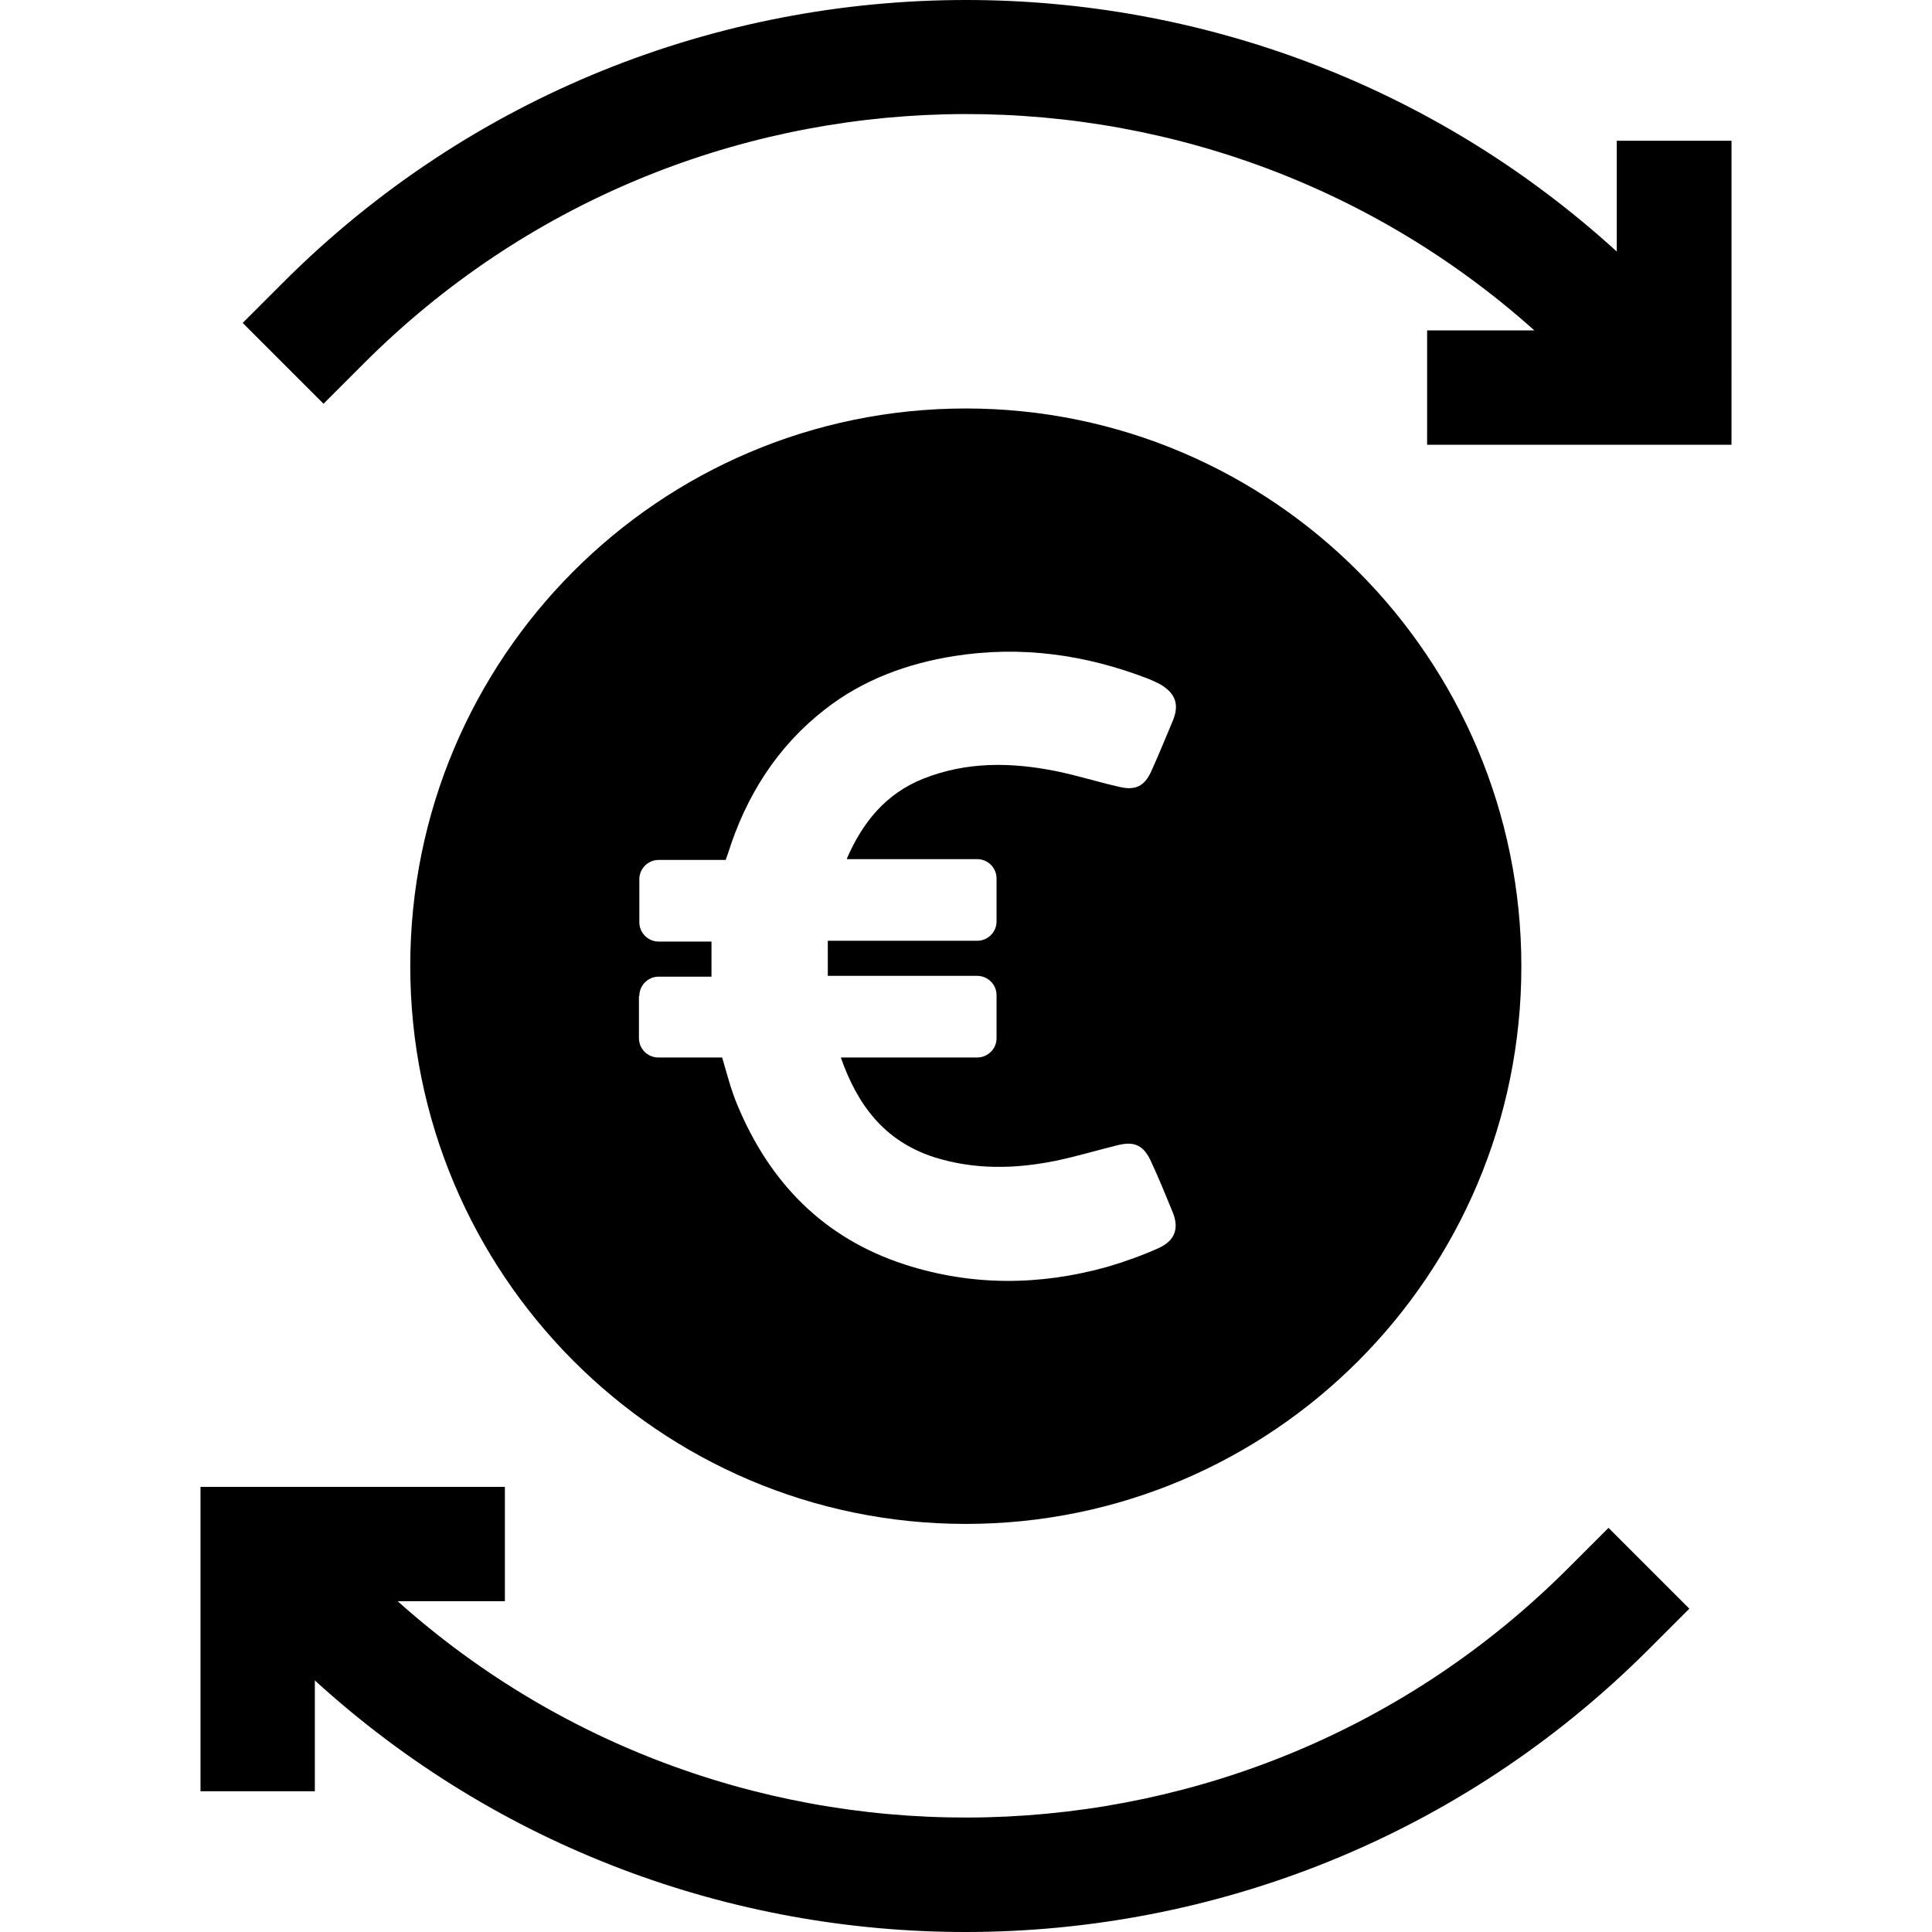
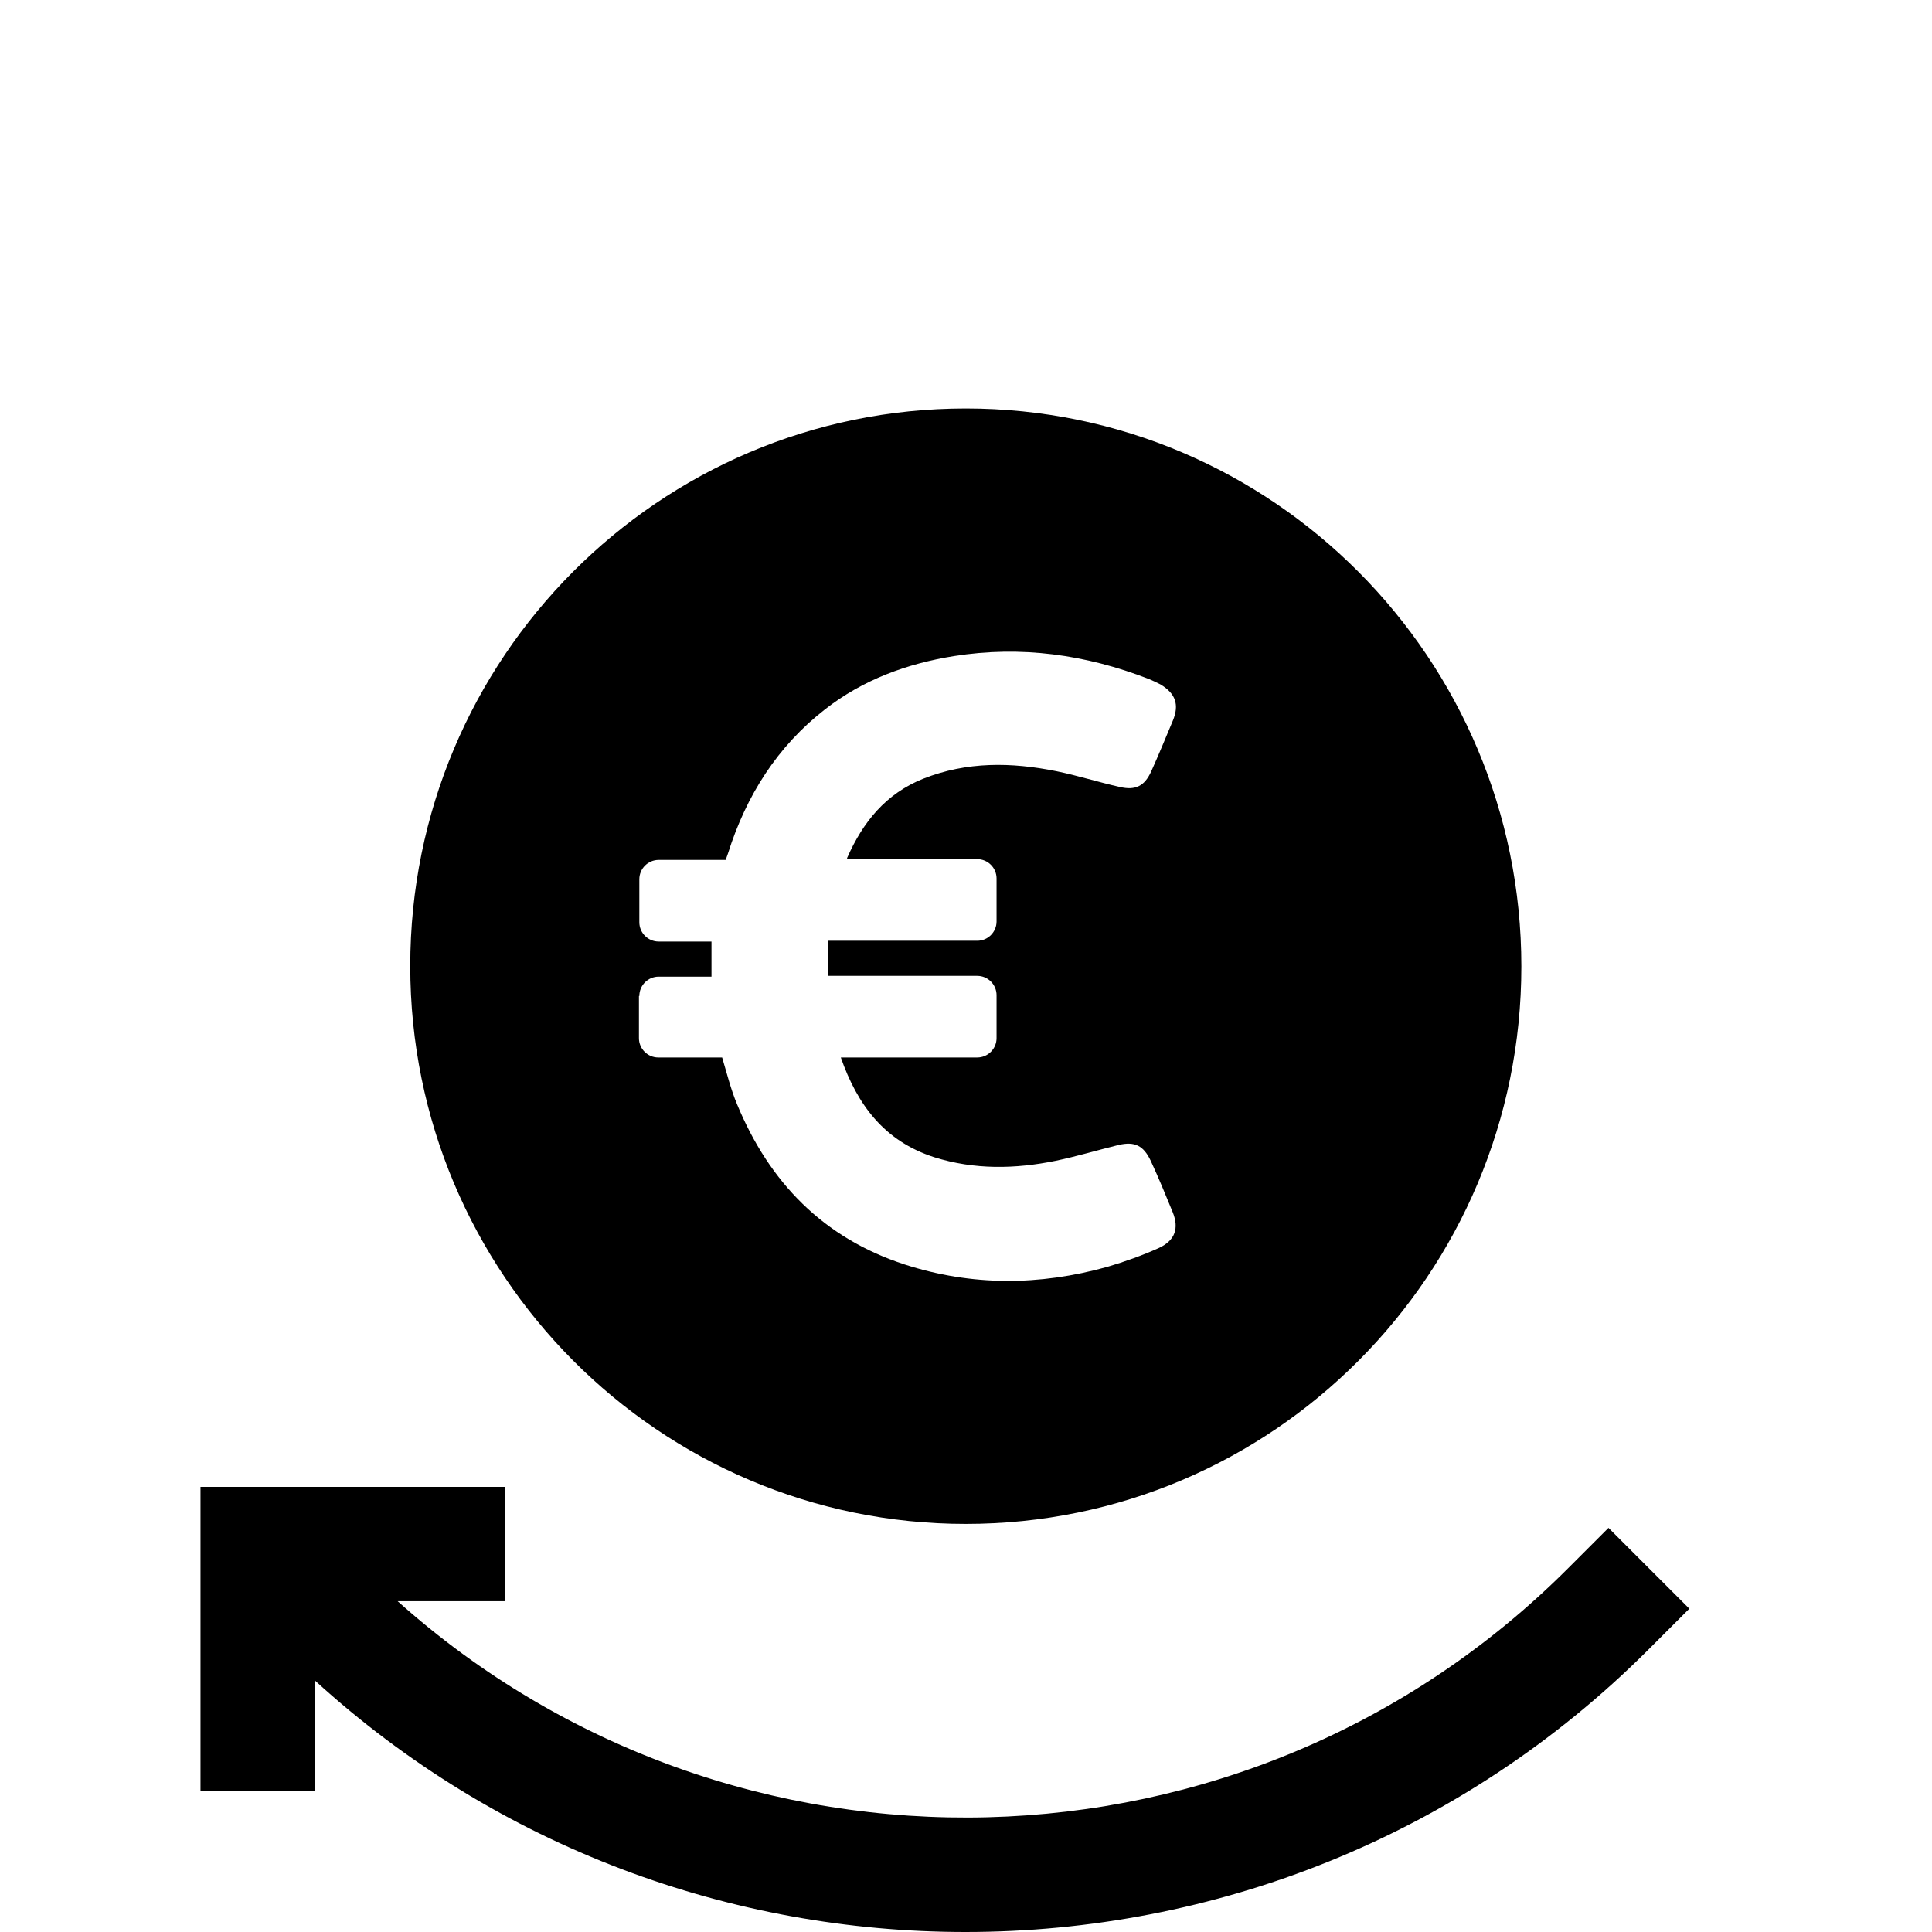
<svg xmlns="http://www.w3.org/2000/svg" version="1.1" id="Capa_1" x="0px" y="0px" viewBox="0 0 490 490" style="enable-background:new 0 0 490 490;" xml:space="preserve">
  <g>
    <g>
      <path d="M397.65,397.8c-81.4,81.4-212.1,84.1-296.8,8.3h27.2v-29h-57.2h-0.7h-19.3v19.6v0.4v57.2h29v-28.1    c46.6,42.5,105.8,63.8,165,63.8c62.8,0,125.5-23.9,173.3-71.7l10.3-10.3l-20.5-20.5L397.65,397.8z" />
-       <path d="M410.05,35.7v28.1C363.45,21.3,304.25,0,245.05,0c-62.8,0-125.5,23.9-173.3,71.7l-10.2,10.2l20.5,20.5l10.3-10.3    c81.4-81.4,212.1-84.1,296.8-8.3h-27.2v29h57.2h0.7h19.3V93.2v-0.4V35.7H410.05z" />
      <path d="M244.95,386.5c77.8,0,140.9-63.3,140.9-141.4s-63.1-141.5-140.9-141.5s-140.9,63.3-140.9,141.4S167.15,386.5,244.95,386.5    z M162.15,252.6c0-2.7,2.2-4.9,4.9-4.9h13.4c0-3,0-5.9,0-8.9h-13.4c-2.7,0-4.9-2.2-4.9-4.9V223c0-2.7,2.2-4.9,4.9-4.9h17l0.6-1.7    c4.6-14.6,12.5-27.1,24.6-36.5c9.6-7.5,20.8-11.6,32.7-13.5c17-2.7,33.4-0.4,49.4,5.8c1,0.4,2,0.9,3,1.4c3.8,2.3,4.8,5.1,3.1,9.2    c-1.8,4.3-3.6,8.7-5.5,12.9c-1.7,3.7-4,4.8-7.9,3.9c-5.4-1.2-10.7-2.9-16.1-4c-11.4-2.3-22.7-2.5-33.8,1.9    c-9.5,3.8-15.3,11-19.3,20.1c0,0.1,0,0.2-0.1,0.3h33.1c2.7,0,4.9,2.2,4.9,4.9v10.9c0,2.7-2.2,4.9-4.9,4.9h-37.9c0,2.9,0,5.8,0,8.9    h37.9c2.7,0,4.9,2.2,4.9,4.9v10.9c0,2.7-2.2,4.9-4.9,4.9h-34.6c4.2,12,11,21.2,23.7,25.3c10.2,3.2,20.5,3,30.8,0.9    c5.3-1.1,10.6-2.7,15.9-4c4.2-1,6.4,0.2,8.2,4c2,4.3,3.8,8.7,5.6,13.1c1.6,4,0.6,7.1-3.5,9c-4.2,1.9-8.7,3.5-13.1,4.8    c-17.2,4.8-34.4,4.9-51.4-0.6c-20.6-6.7-34.3-20.8-42.5-40.6c-1.6-3.8-2.6-7.9-3.8-11.9h-16.2c-2.7,0-4.9-2.2-4.9-4.9v-10.7    H162.15z" />
    </g>
  </g>
  <g>
</g>
  <g>
</g>
  <g>
</g>
  <g>
</g>
  <g>
</g>
  <g>
</g>
  <g>
</g>
  <g>
</g>
  <g>
</g>
  <g>
</g>
  <g>
</g>
  <g>
</g>
  <g>
</g>
  <g>
</g>
  <g>
</g>
</svg>